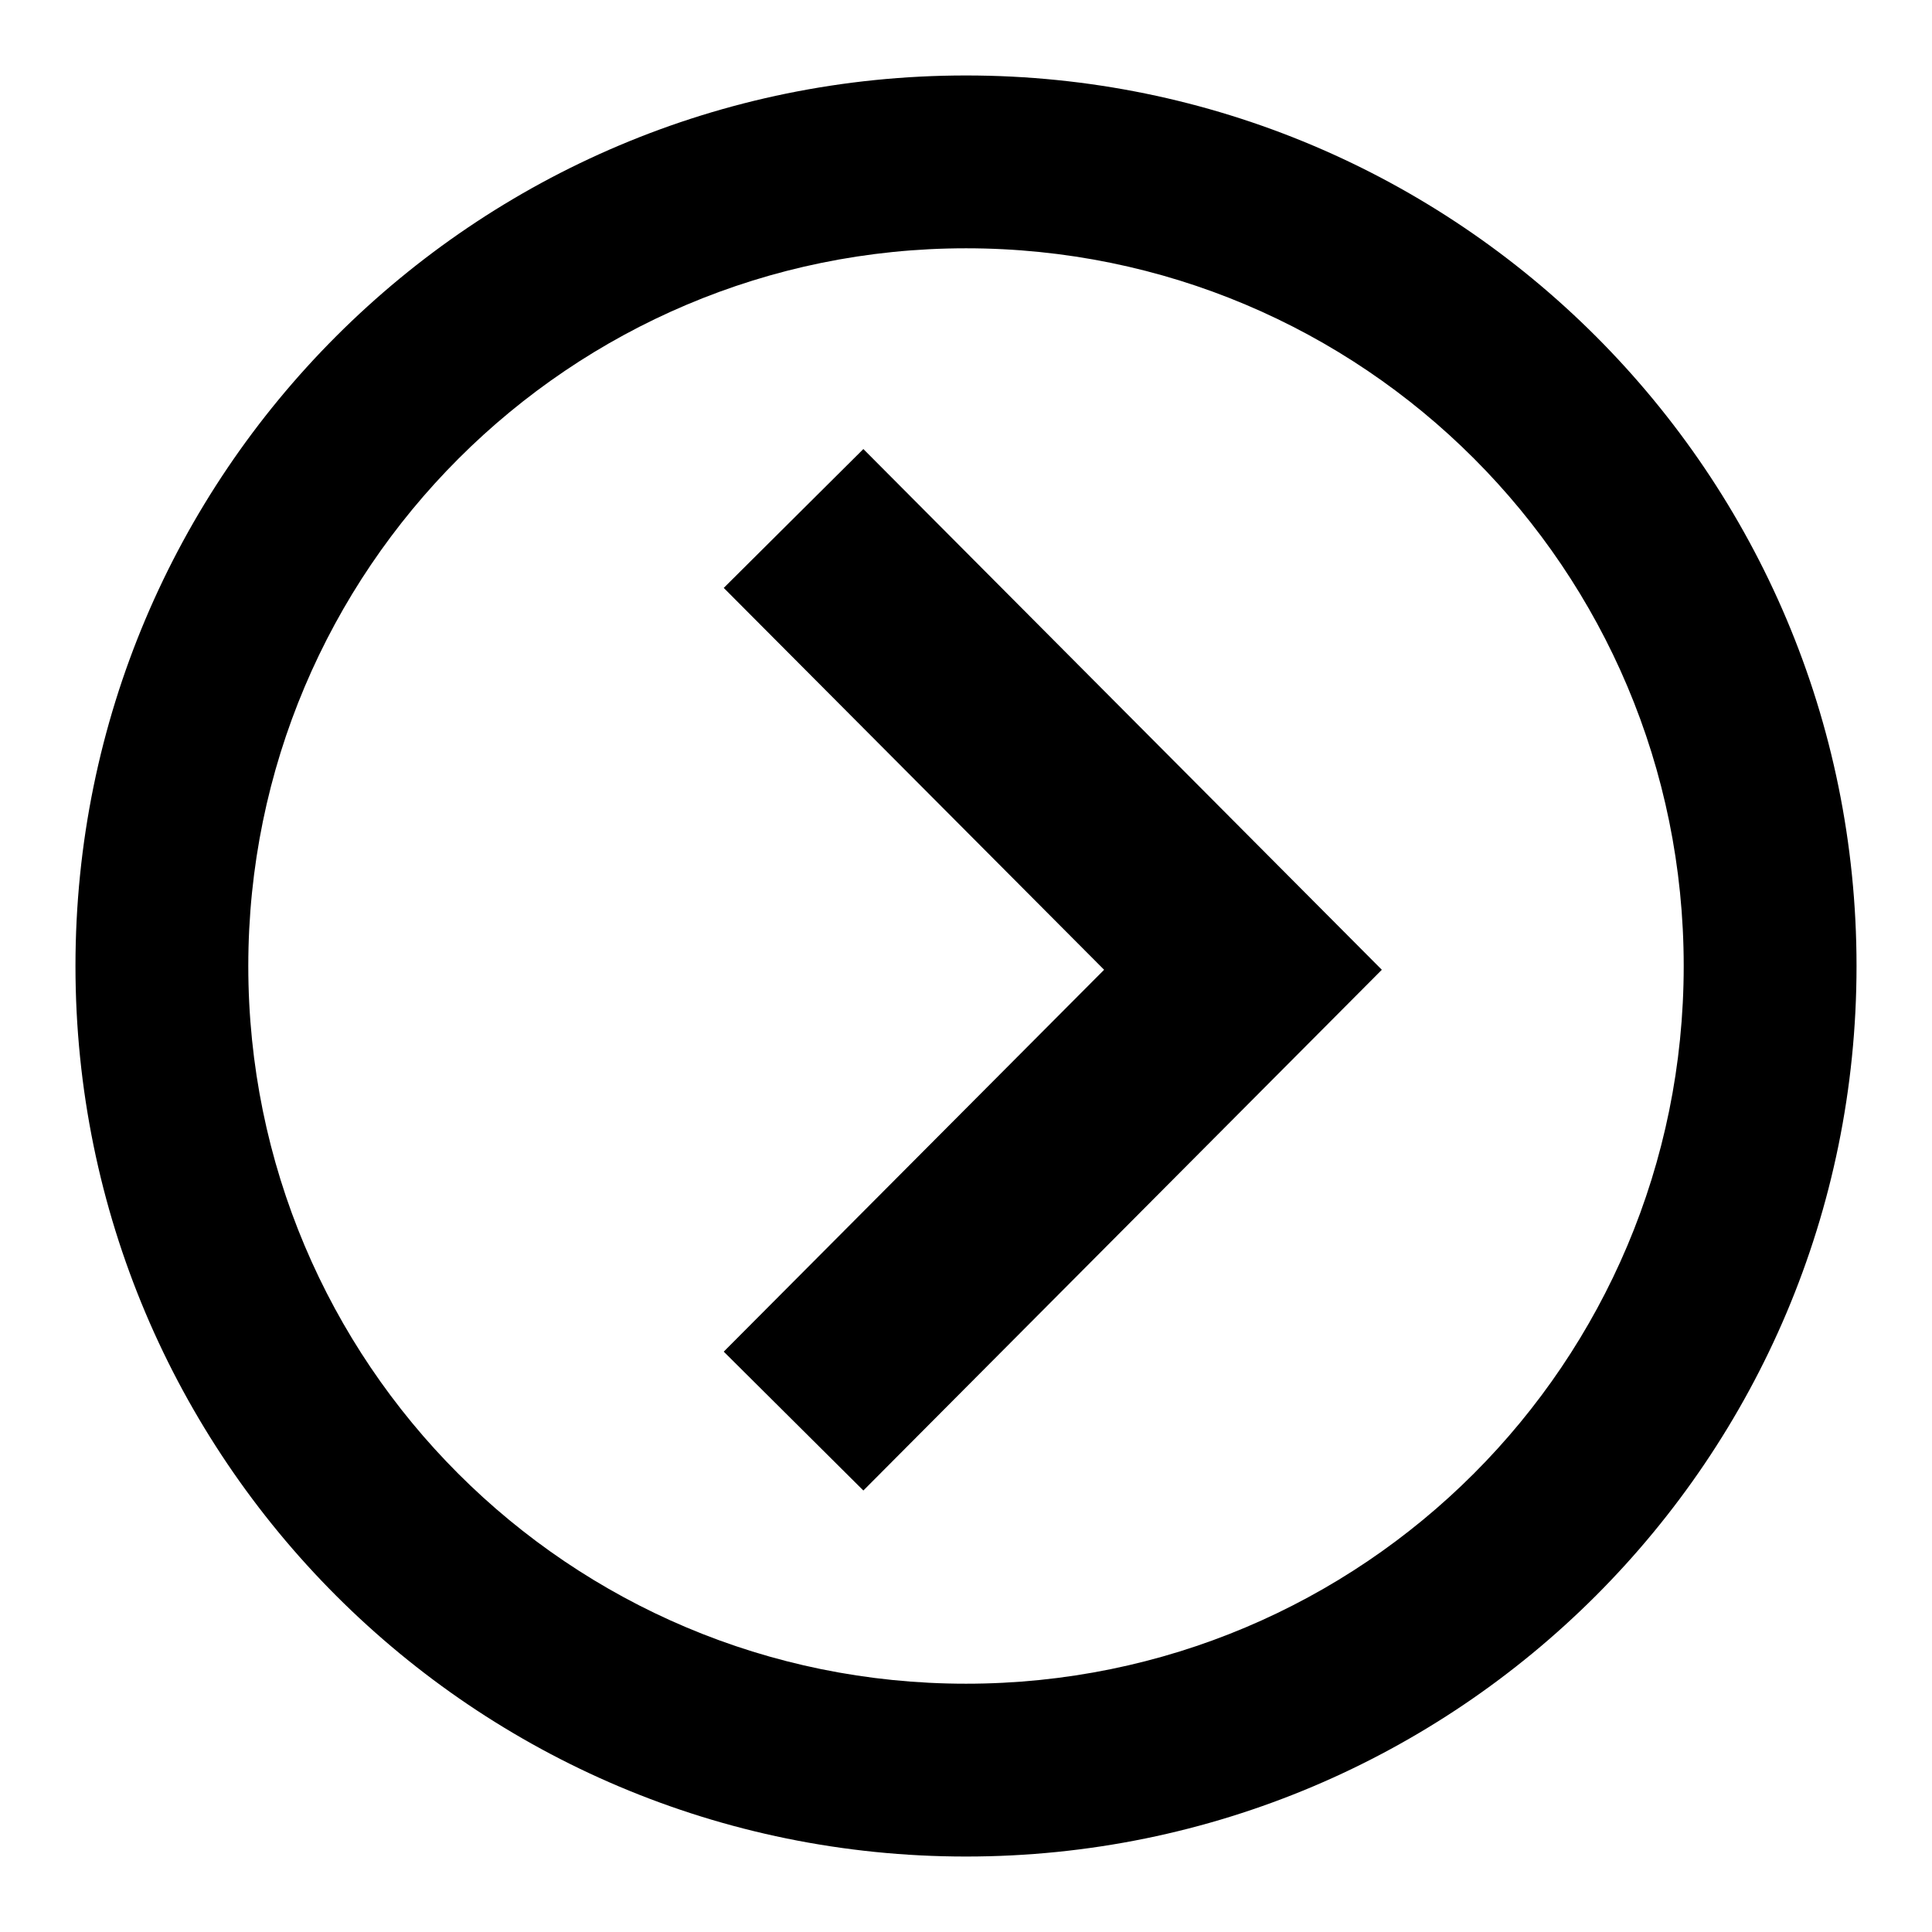
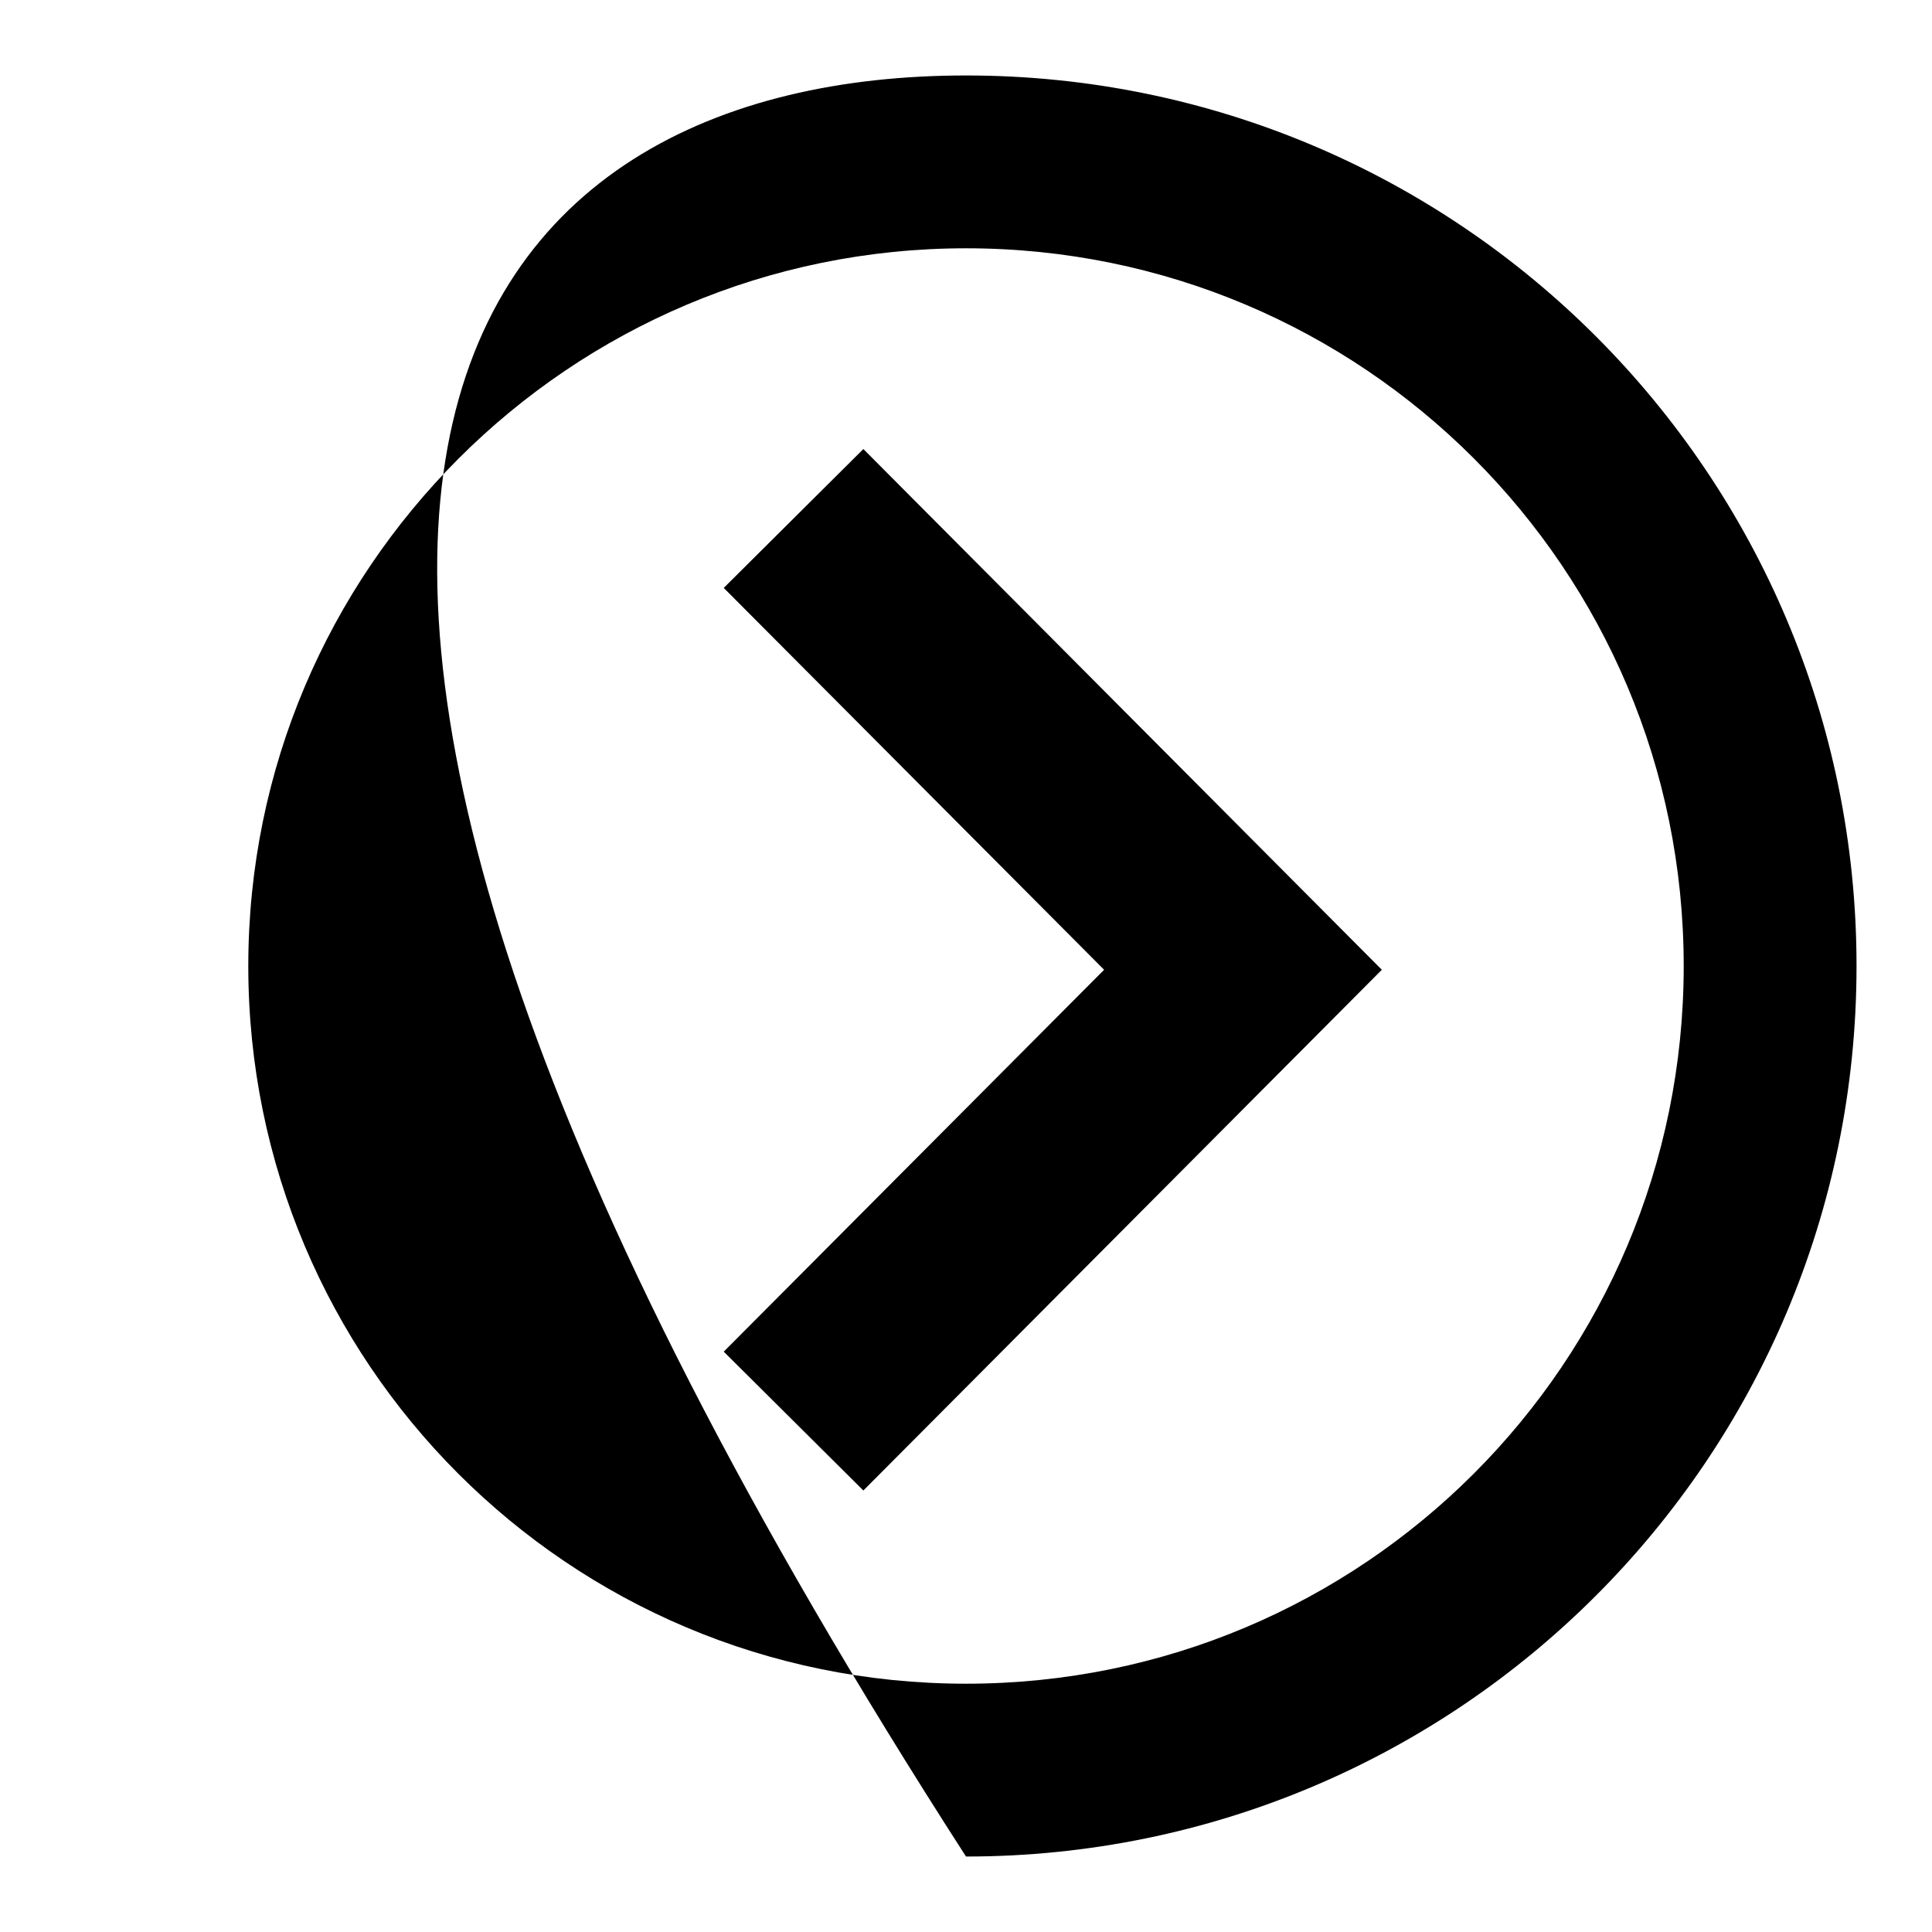
<svg xmlns="http://www.w3.org/2000/svg" version="1.1" x="0px" y="0px" viewBox="0 0 256 256" enable-background="new 0 0 256 256" xml:space="preserve">
  <g>
    <g>
-       <path fill="#000000" d="M32.9,128c0,52.6,42.5,95.1,95.1,95.1s95.1-42.5,95.1-95.1S180.6,32.9,128,32.9C75.5,32.9,32.9,75.5,32.9,128L32.9,128z M246,128c0,65.2-52.8,118-118,118c-65.2,0-118-52.8-118-118C10,62.8,62.8,10,128,10C193.2,10,246,62.8,246,128L246,128z M95.9,77.9l18.5-18.4l68.7,69l-68.7,69l-18.5-18.4l50.4-50.6L95.9,77.9L95.9,77.9z" />
+       <path fill="#000000" d="M32.9,128c0,52.6,42.5,95.1,95.1,95.1s95.1-42.5,95.1-95.1S180.6,32.9,128,32.9C75.5,32.9,32.9,75.5,32.9,128L32.9,128z M246,128c0,65.2-52.8,118-118,118C10,62.8,62.8,10,128,10C193.2,10,246,62.8,246,128L246,128z M95.9,77.9l18.5-18.4l68.7,69l-68.7,69l-18.5-18.4l50.4-50.6L95.9,77.9L95.9,77.9z" />
    </g>
  </g>
</svg>